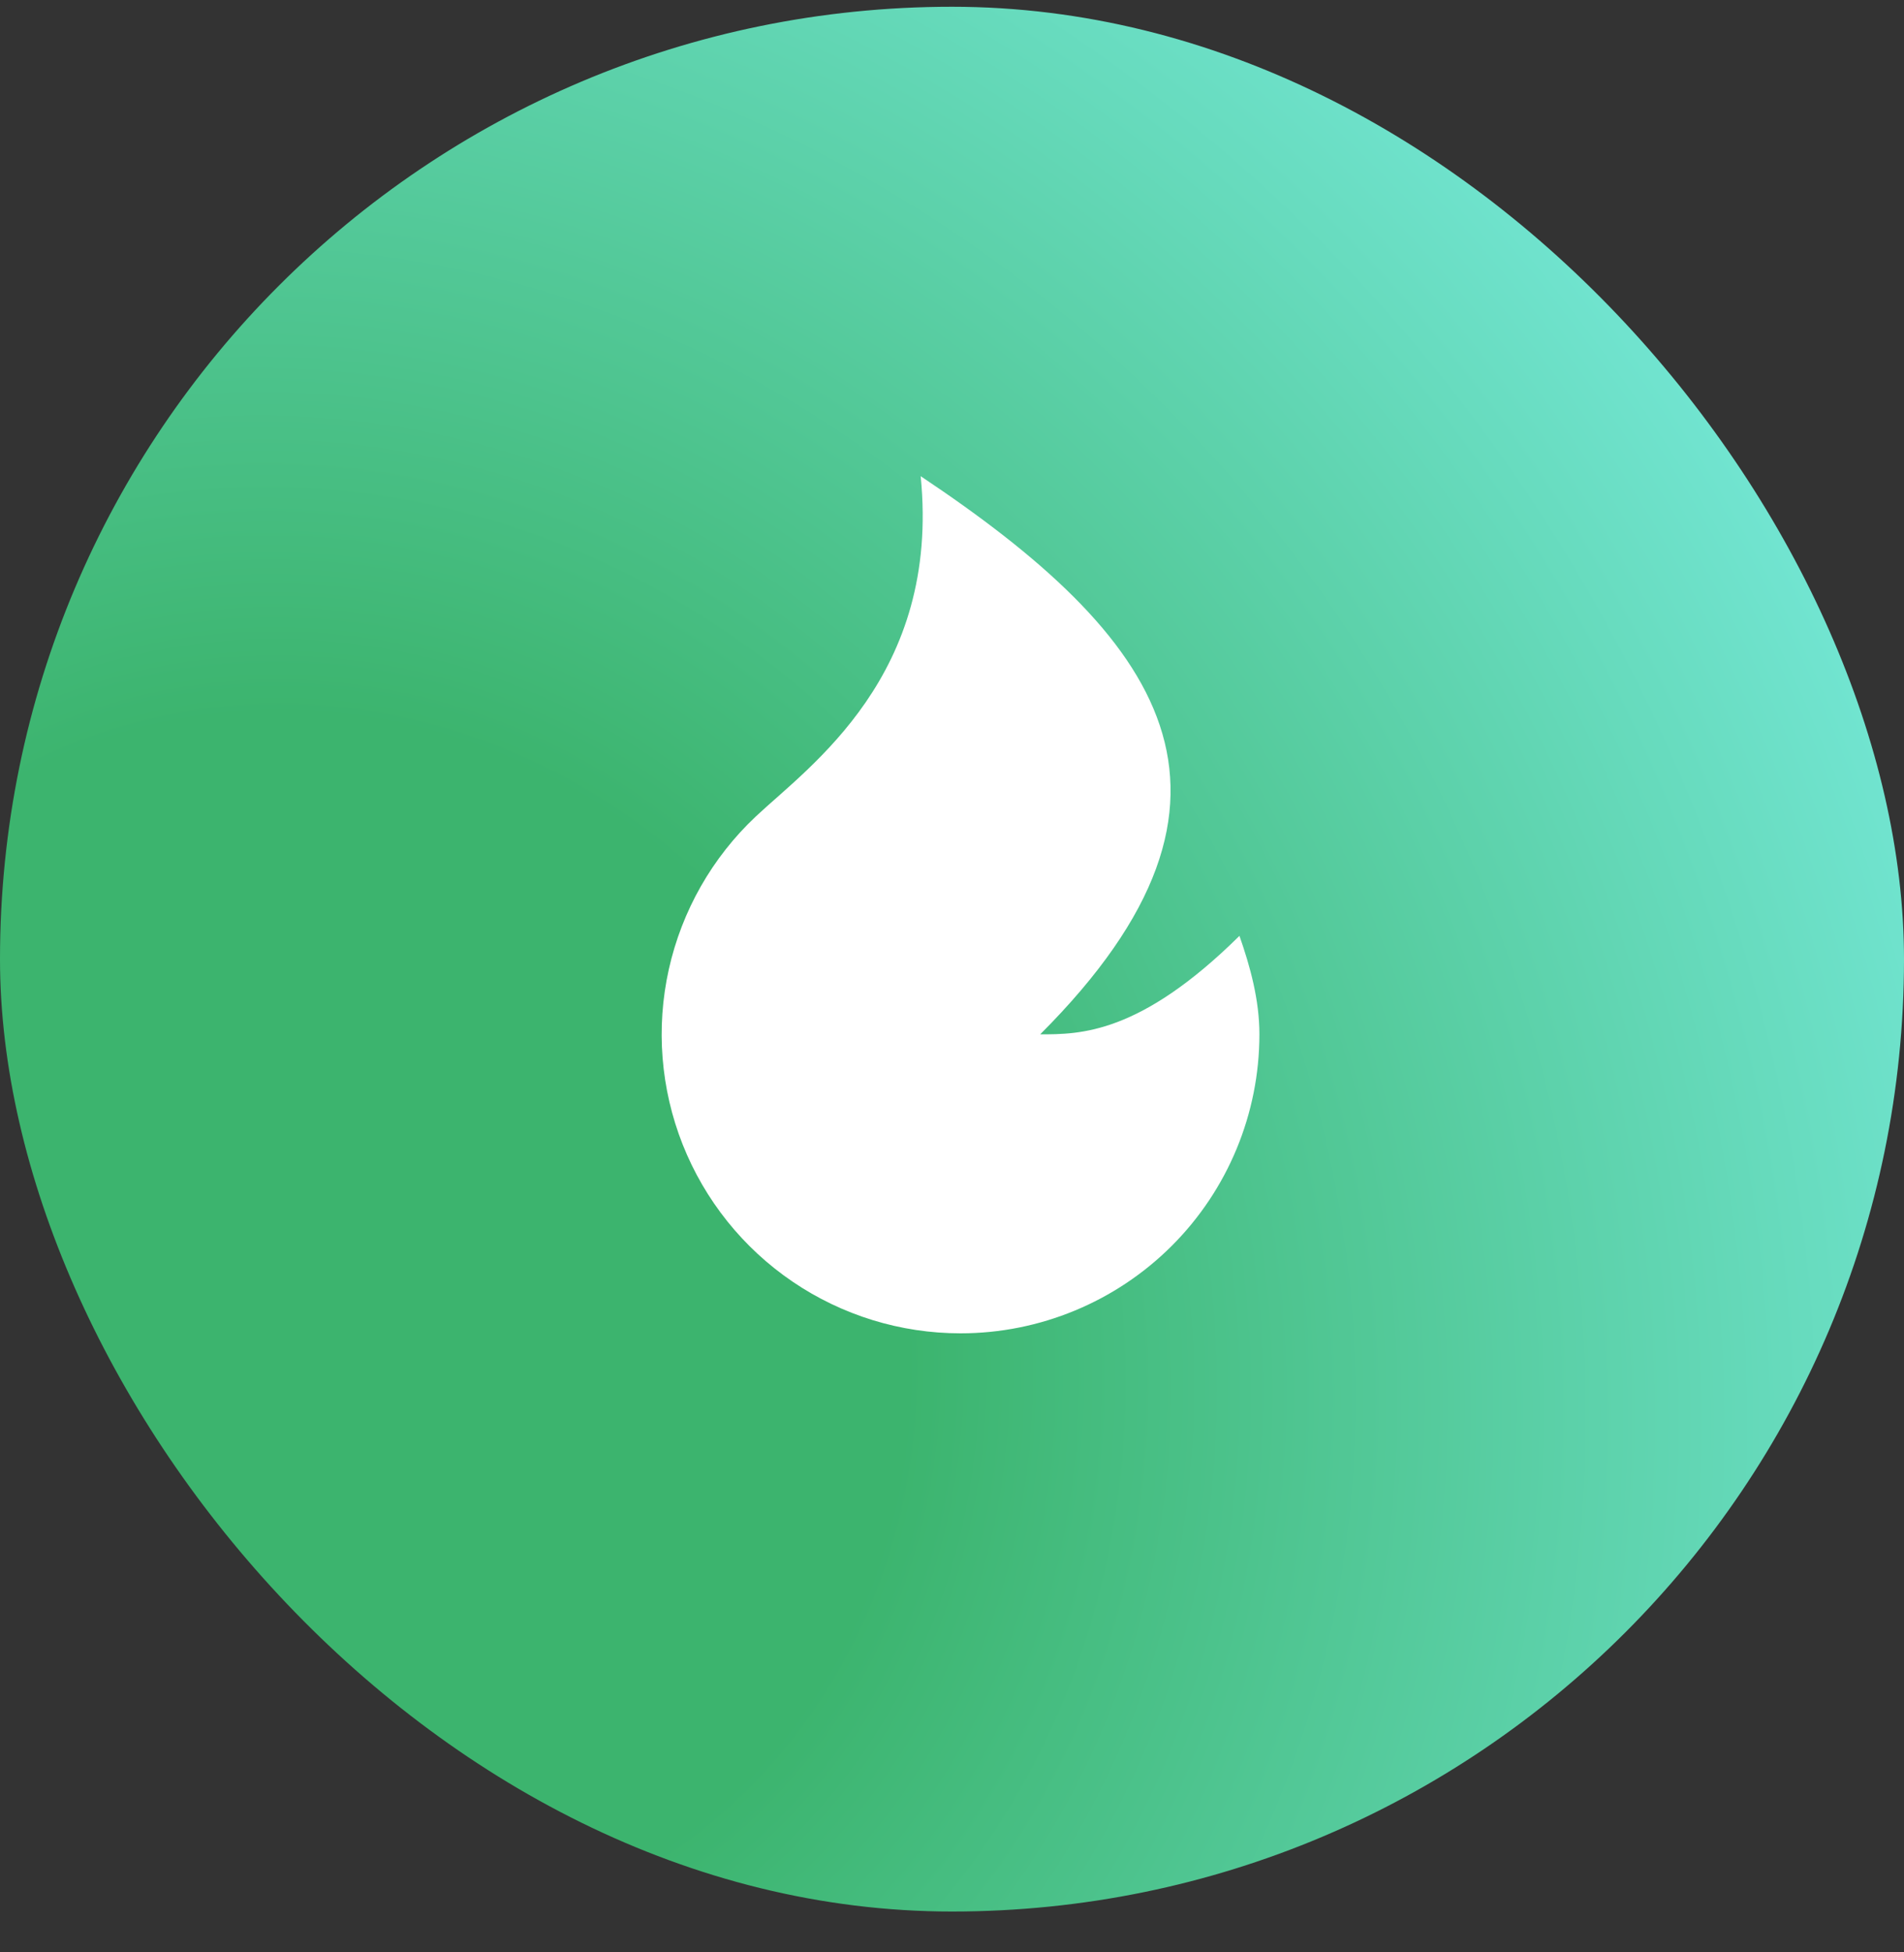
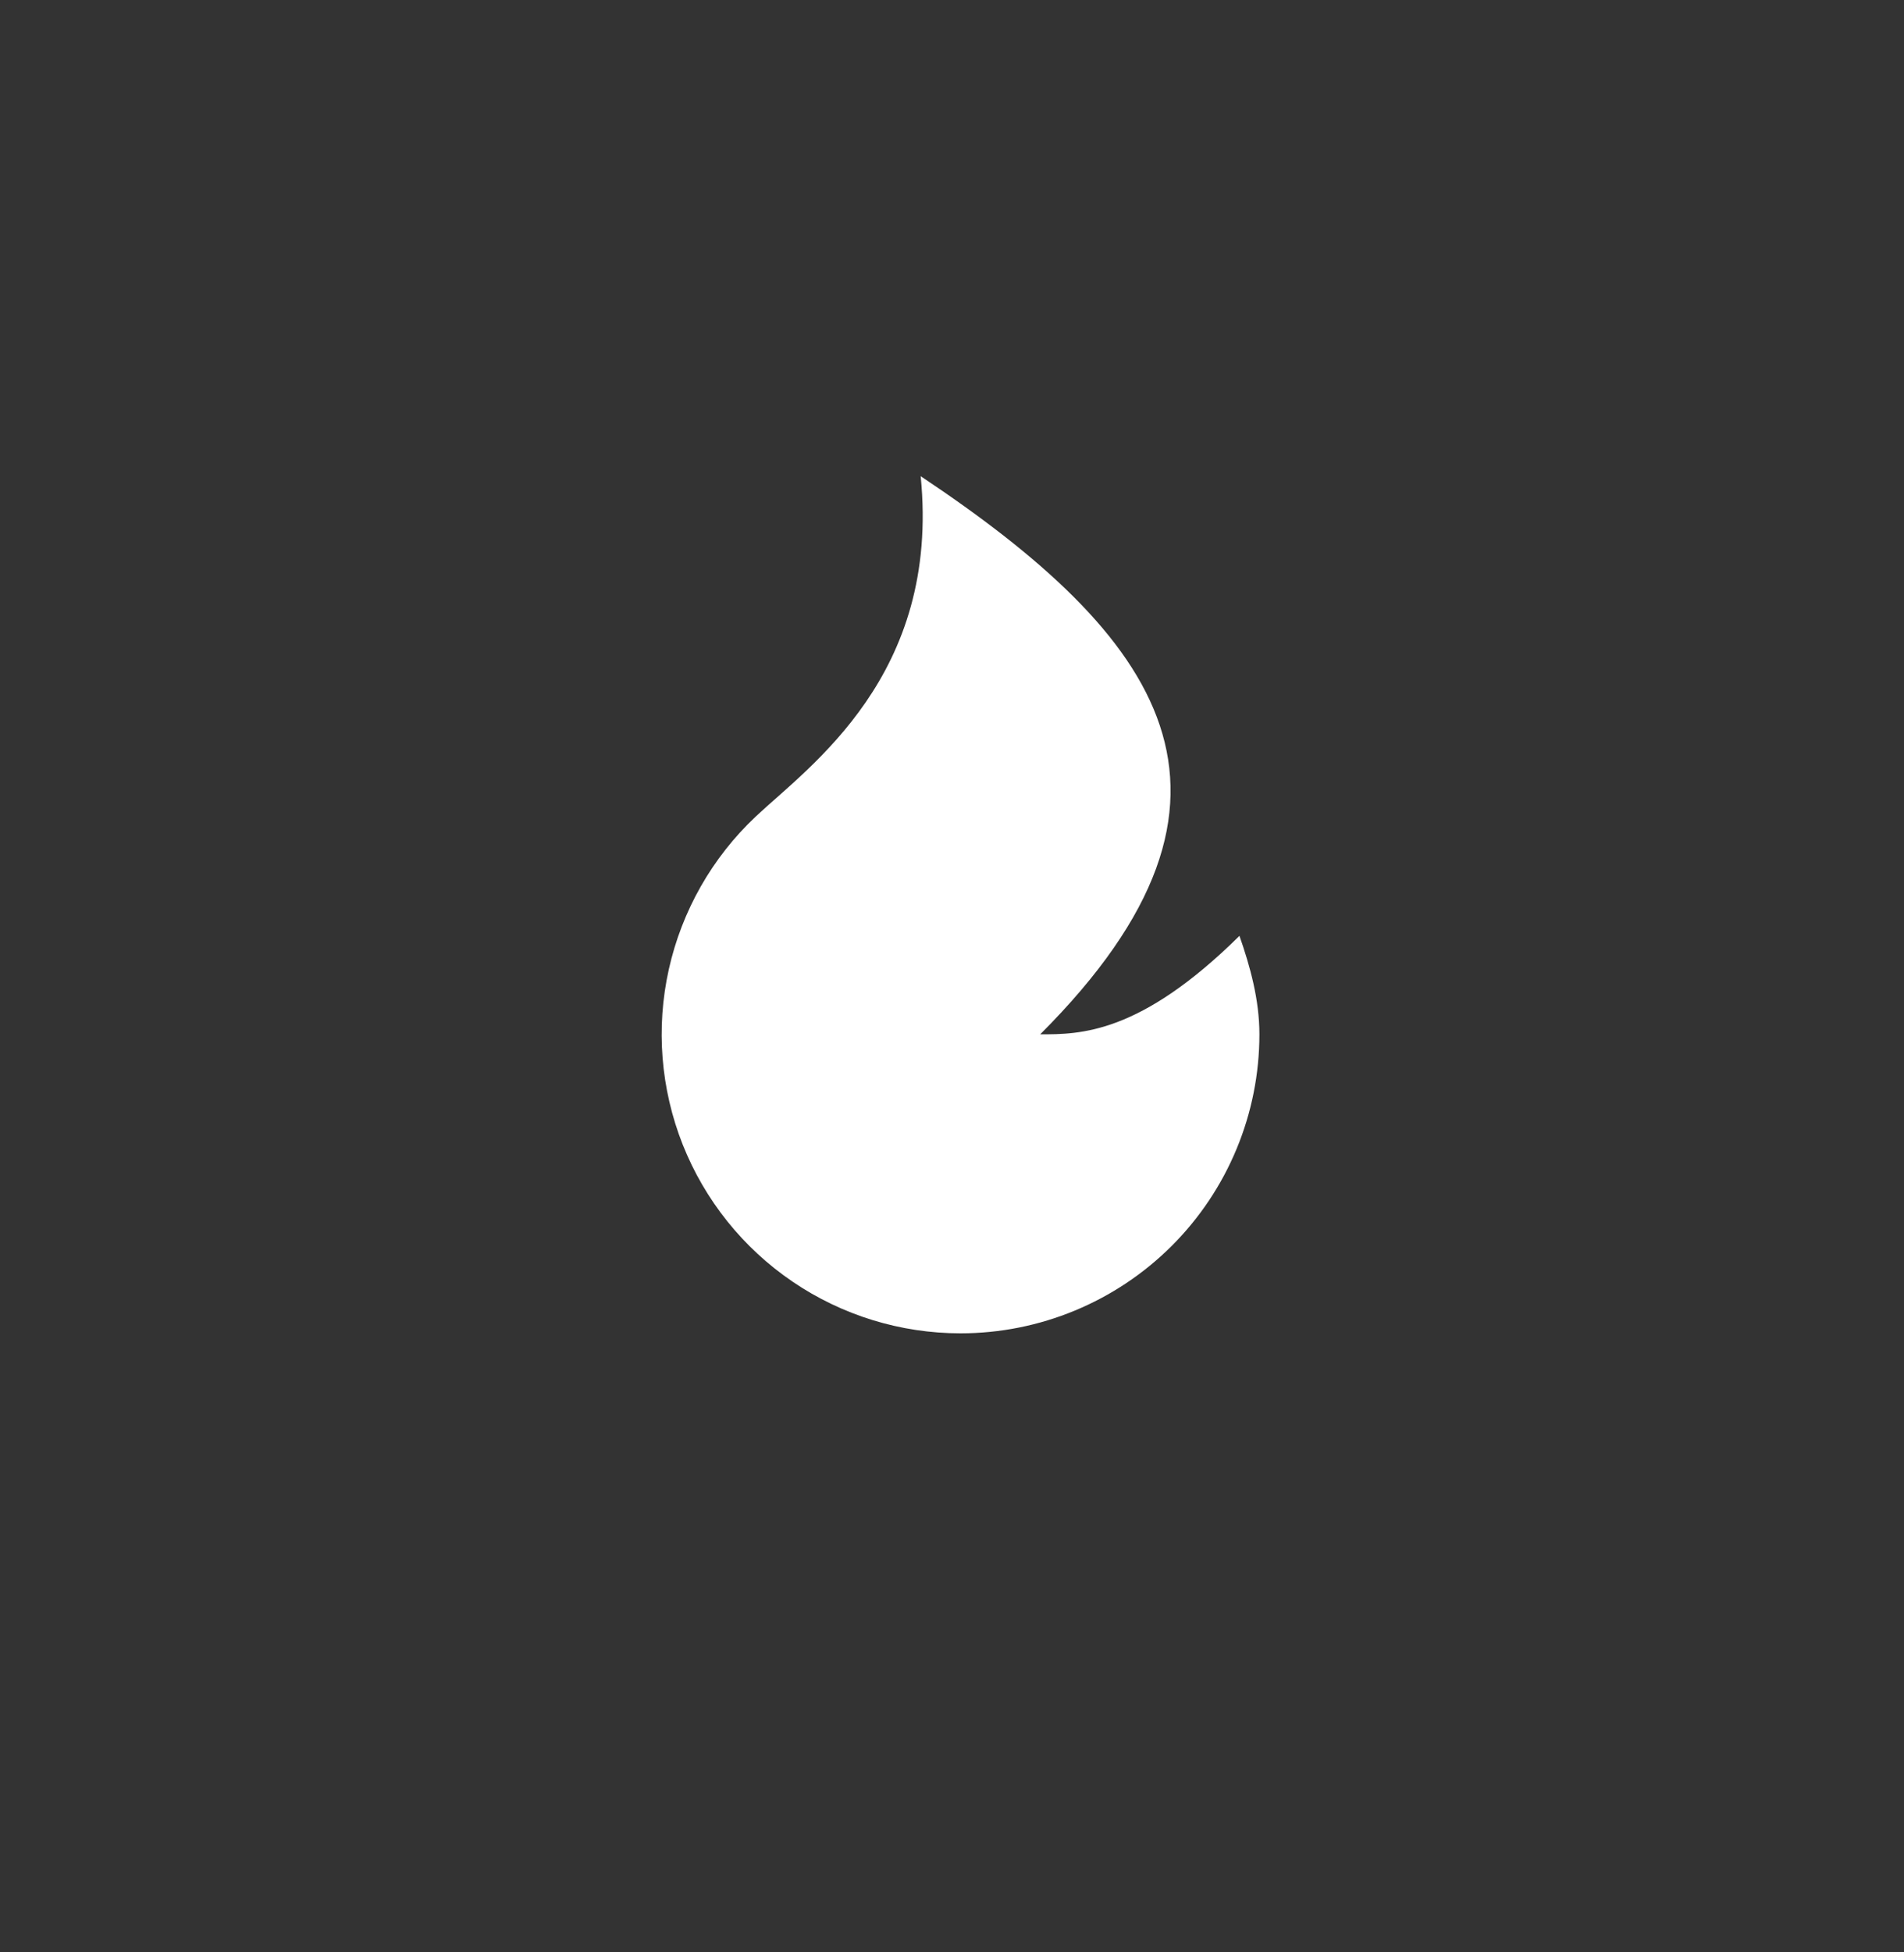
<svg xmlns="http://www.w3.org/2000/svg" width="40" height="41" viewBox="0 0 40 41" fill="none">
  <rect x="0" y="0" width="40" height="41" fill="#333333" stroke="none" />
-   <rect y="0.142" width="40" height="40" rx="20" fill="url(#paint0_radial_85_313)" />
  <path d="M20.179 28C18.921 28 17.692 27.622 16.651 26.915C15.61 26.208 14.806 25.204 14.342 24.035C13.879 22.865 13.777 21.583 14.051 20.355C14.325 19.127 14.961 18.009 15.877 17.147C17.001 16.09 19.76 14.186 19.342 10C24.365 13.349 26.877 16.698 21.853 21.721C22.691 21.721 23.946 21.721 26.039 19.653C26.265 20.3 26.458 20.996 26.458 21.721C26.458 23.386 25.797 24.983 24.619 26.161C23.441 27.338 21.844 28 20.179 28Z" fill="white" />
  <defs>
    <radialGradient id="paint0_radial_85_313" cx="0" cy="0" r="1" gradientUnits="userSpaceOnUse" gradientTransform="translate(6.622 27.908) rotate(-33.096) scale(35.556 37.9)">
      <stop offset="0.342" stop-color="#3CB46E" />
      <stop offset="1" stop-color="#72E5D2" />
    </radialGradient>
  </defs>
</svg>